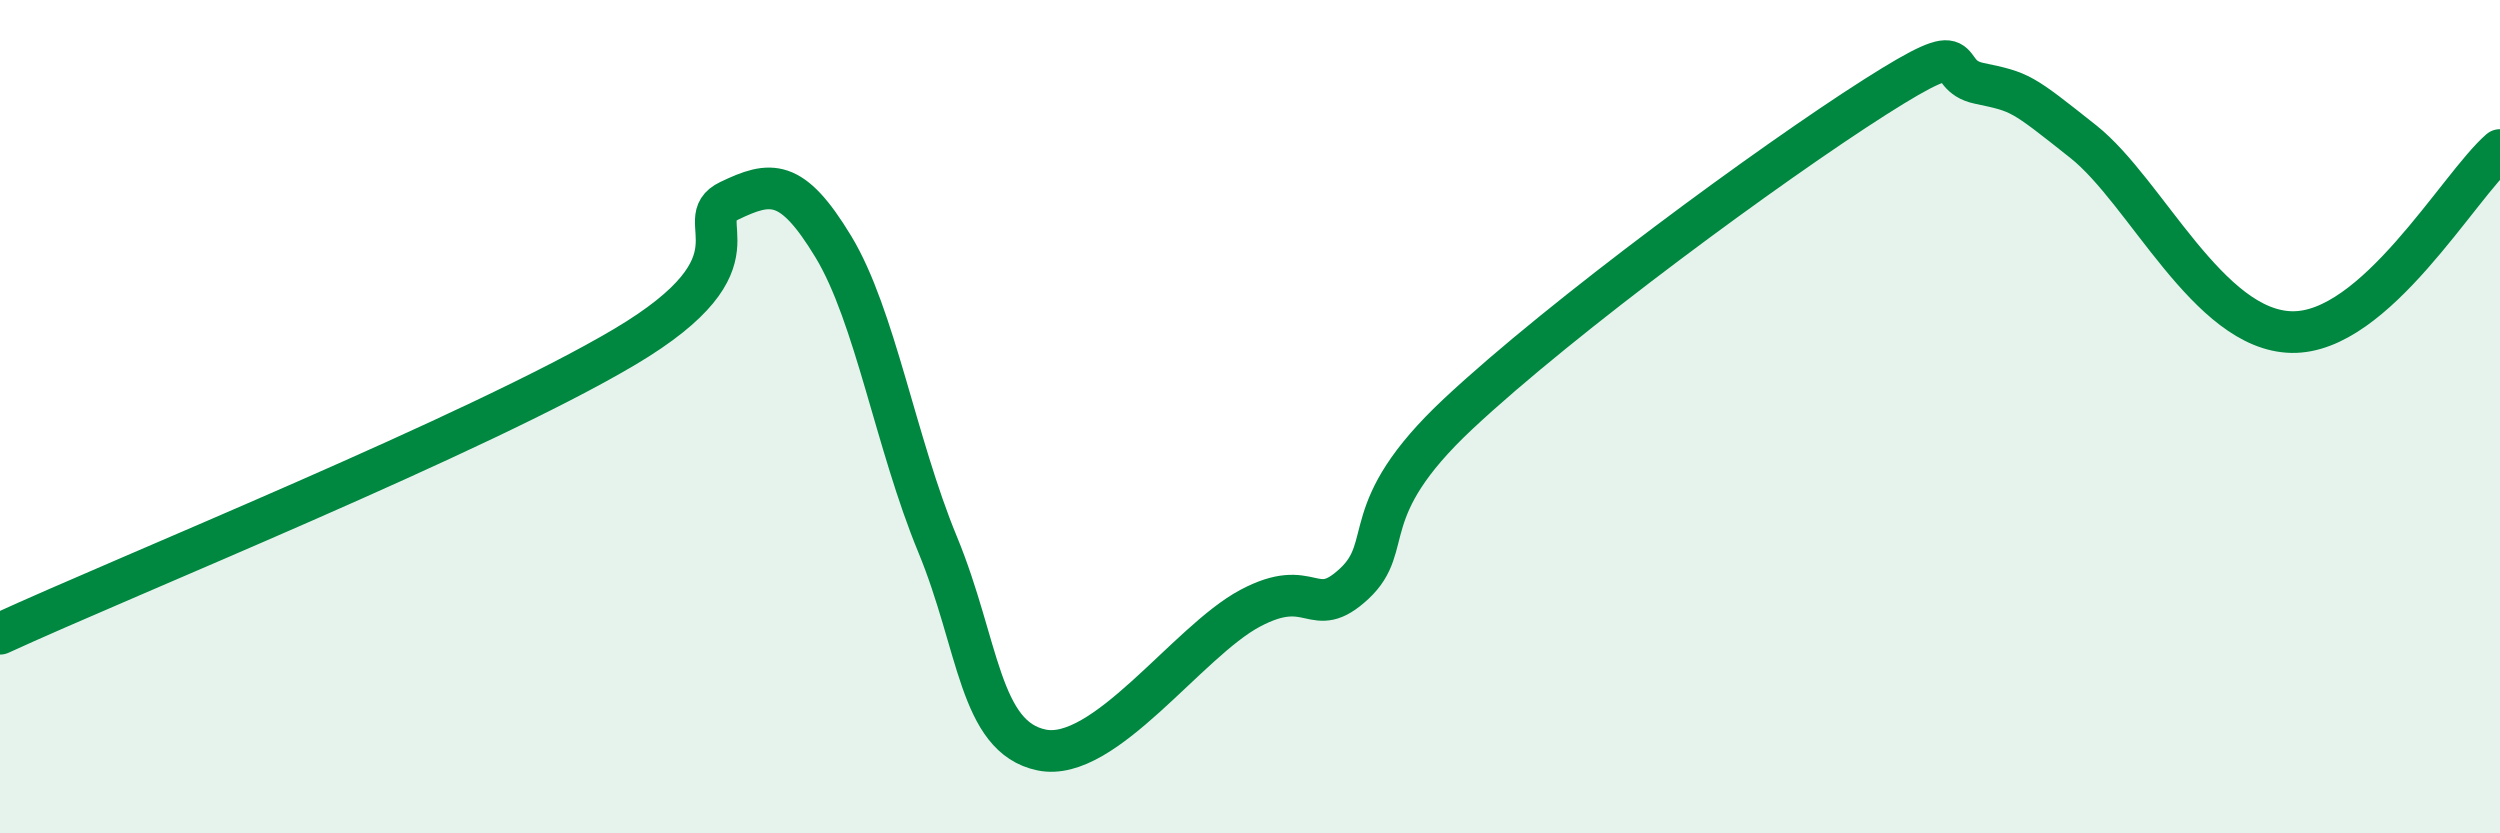
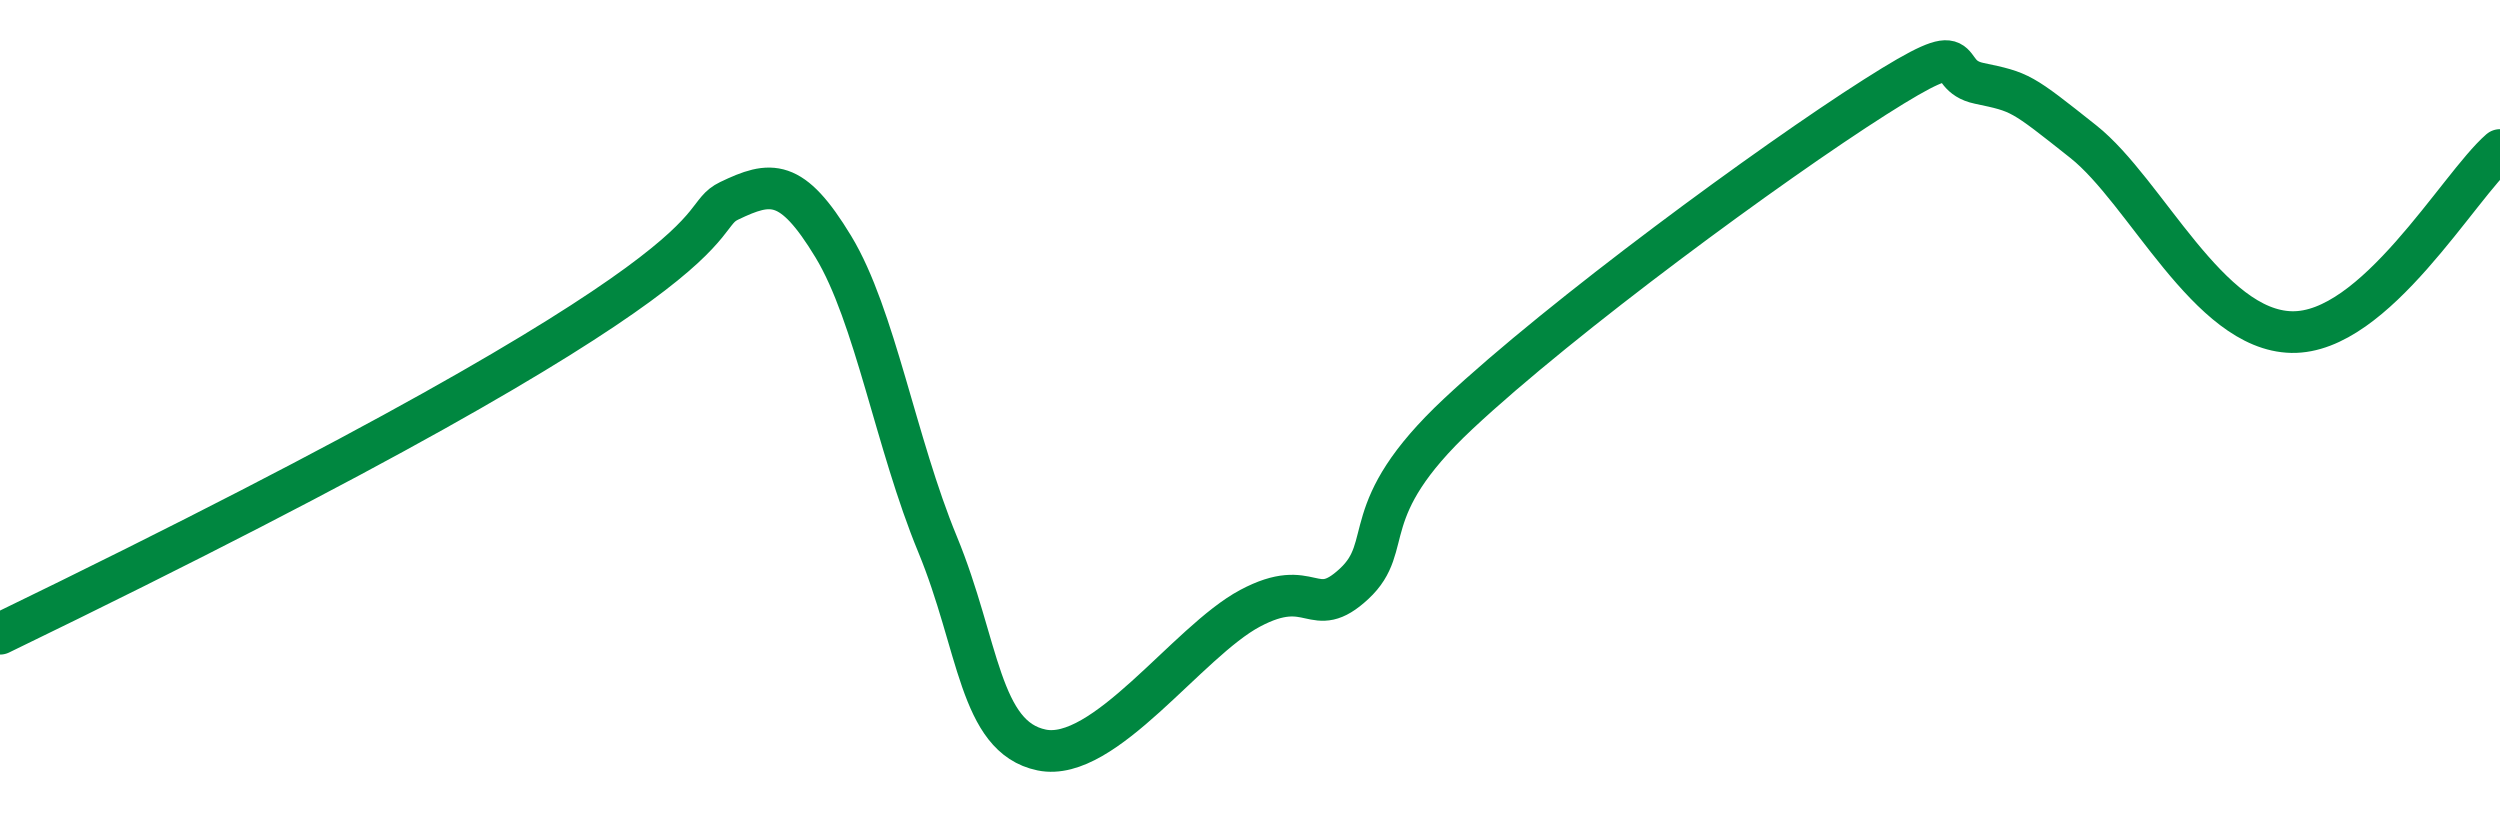
<svg xmlns="http://www.w3.org/2000/svg" width="60" height="20" viewBox="0 0 60 20">
-   <path d="M 0,15.21 C 3,13.83 11.5,10.4 15,8.32 C 18.5,6.24 16.5,5.3 17.5,4.82 C 18.5,4.34 19,4.27 20,5.92 C 21,7.57 21.5,10.64 22.5,13.06 C 23.5,15.48 23.5,17.69 25,18 C 26.5,18.31 28.5,15.4 30,14.6 C 31.5,13.8 31.5,14.94 32.5,14.01 C 33.5,13.08 32.5,12.27 35,9.93 C 37.5,7.59 42.5,3.92 45,2.33 C 47.5,0.74 46.5,1.79 47.5,2 C 48.5,2.21 48.5,2.21 50,3.4 C 51.5,4.59 53,7.93 55,7.97 C 57,8.01 59,4.47 60,3.6L60 20L0 20Z" fill="#008740" opacity="0.1" stroke-linecap="round" stroke-linejoin="round" />
-   <path d="M 0,15.21 C 3,13.83 11.5,10.4 15,8.32 C 18.5,6.24 16.5,5.3 17.5,4.82 C 18.5,4.34 19,4.27 20,5.92 C 21,7.57 21.5,10.64 22.5,13.06 C 23.5,15.48 23.5,17.69 25,18 C 26.5,18.31 28.5,15.4 30,14.6 C 31.5,13.8 31.5,14.94 32.5,14.01 C 33.5,13.08 32.5,12.27 35,9.93 C 37.5,7.59 42.5,3.92 45,2.33 C 47.5,0.74 46.5,1.79 47.5,2 C 48.5,2.21 48.5,2.21 50,3.4 C 51.5,4.59 53,7.93 55,7.97 C 57,8.01 59,4.47 60,3.6" stroke="#008740" stroke-width="1" fill="none" stroke-linecap="round" stroke-linejoin="round" />
+   <path d="M 0,15.21 C 18.5,6.24 16.5,5.3 17.5,4.82 C 18.5,4.34 19,4.27 20,5.92 C 21,7.57 21.5,10.64 22.5,13.06 C 23.5,15.48 23.5,17.69 25,18 C 26.5,18.31 28.5,15.4 30,14.6 C 31.5,13.8 31.5,14.94 32.5,14.01 C 33.5,13.08 32.5,12.27 35,9.93 C 37.5,7.59 42.5,3.92 45,2.33 C 47.5,0.74 46.5,1.79 47.5,2 C 48.5,2.21 48.5,2.21 50,3.4 C 51.5,4.59 53,7.93 55,7.97 C 57,8.01 59,4.47 60,3.6" stroke="#008740" stroke-width="1" fill="none" stroke-linecap="round" stroke-linejoin="round" />
</svg>